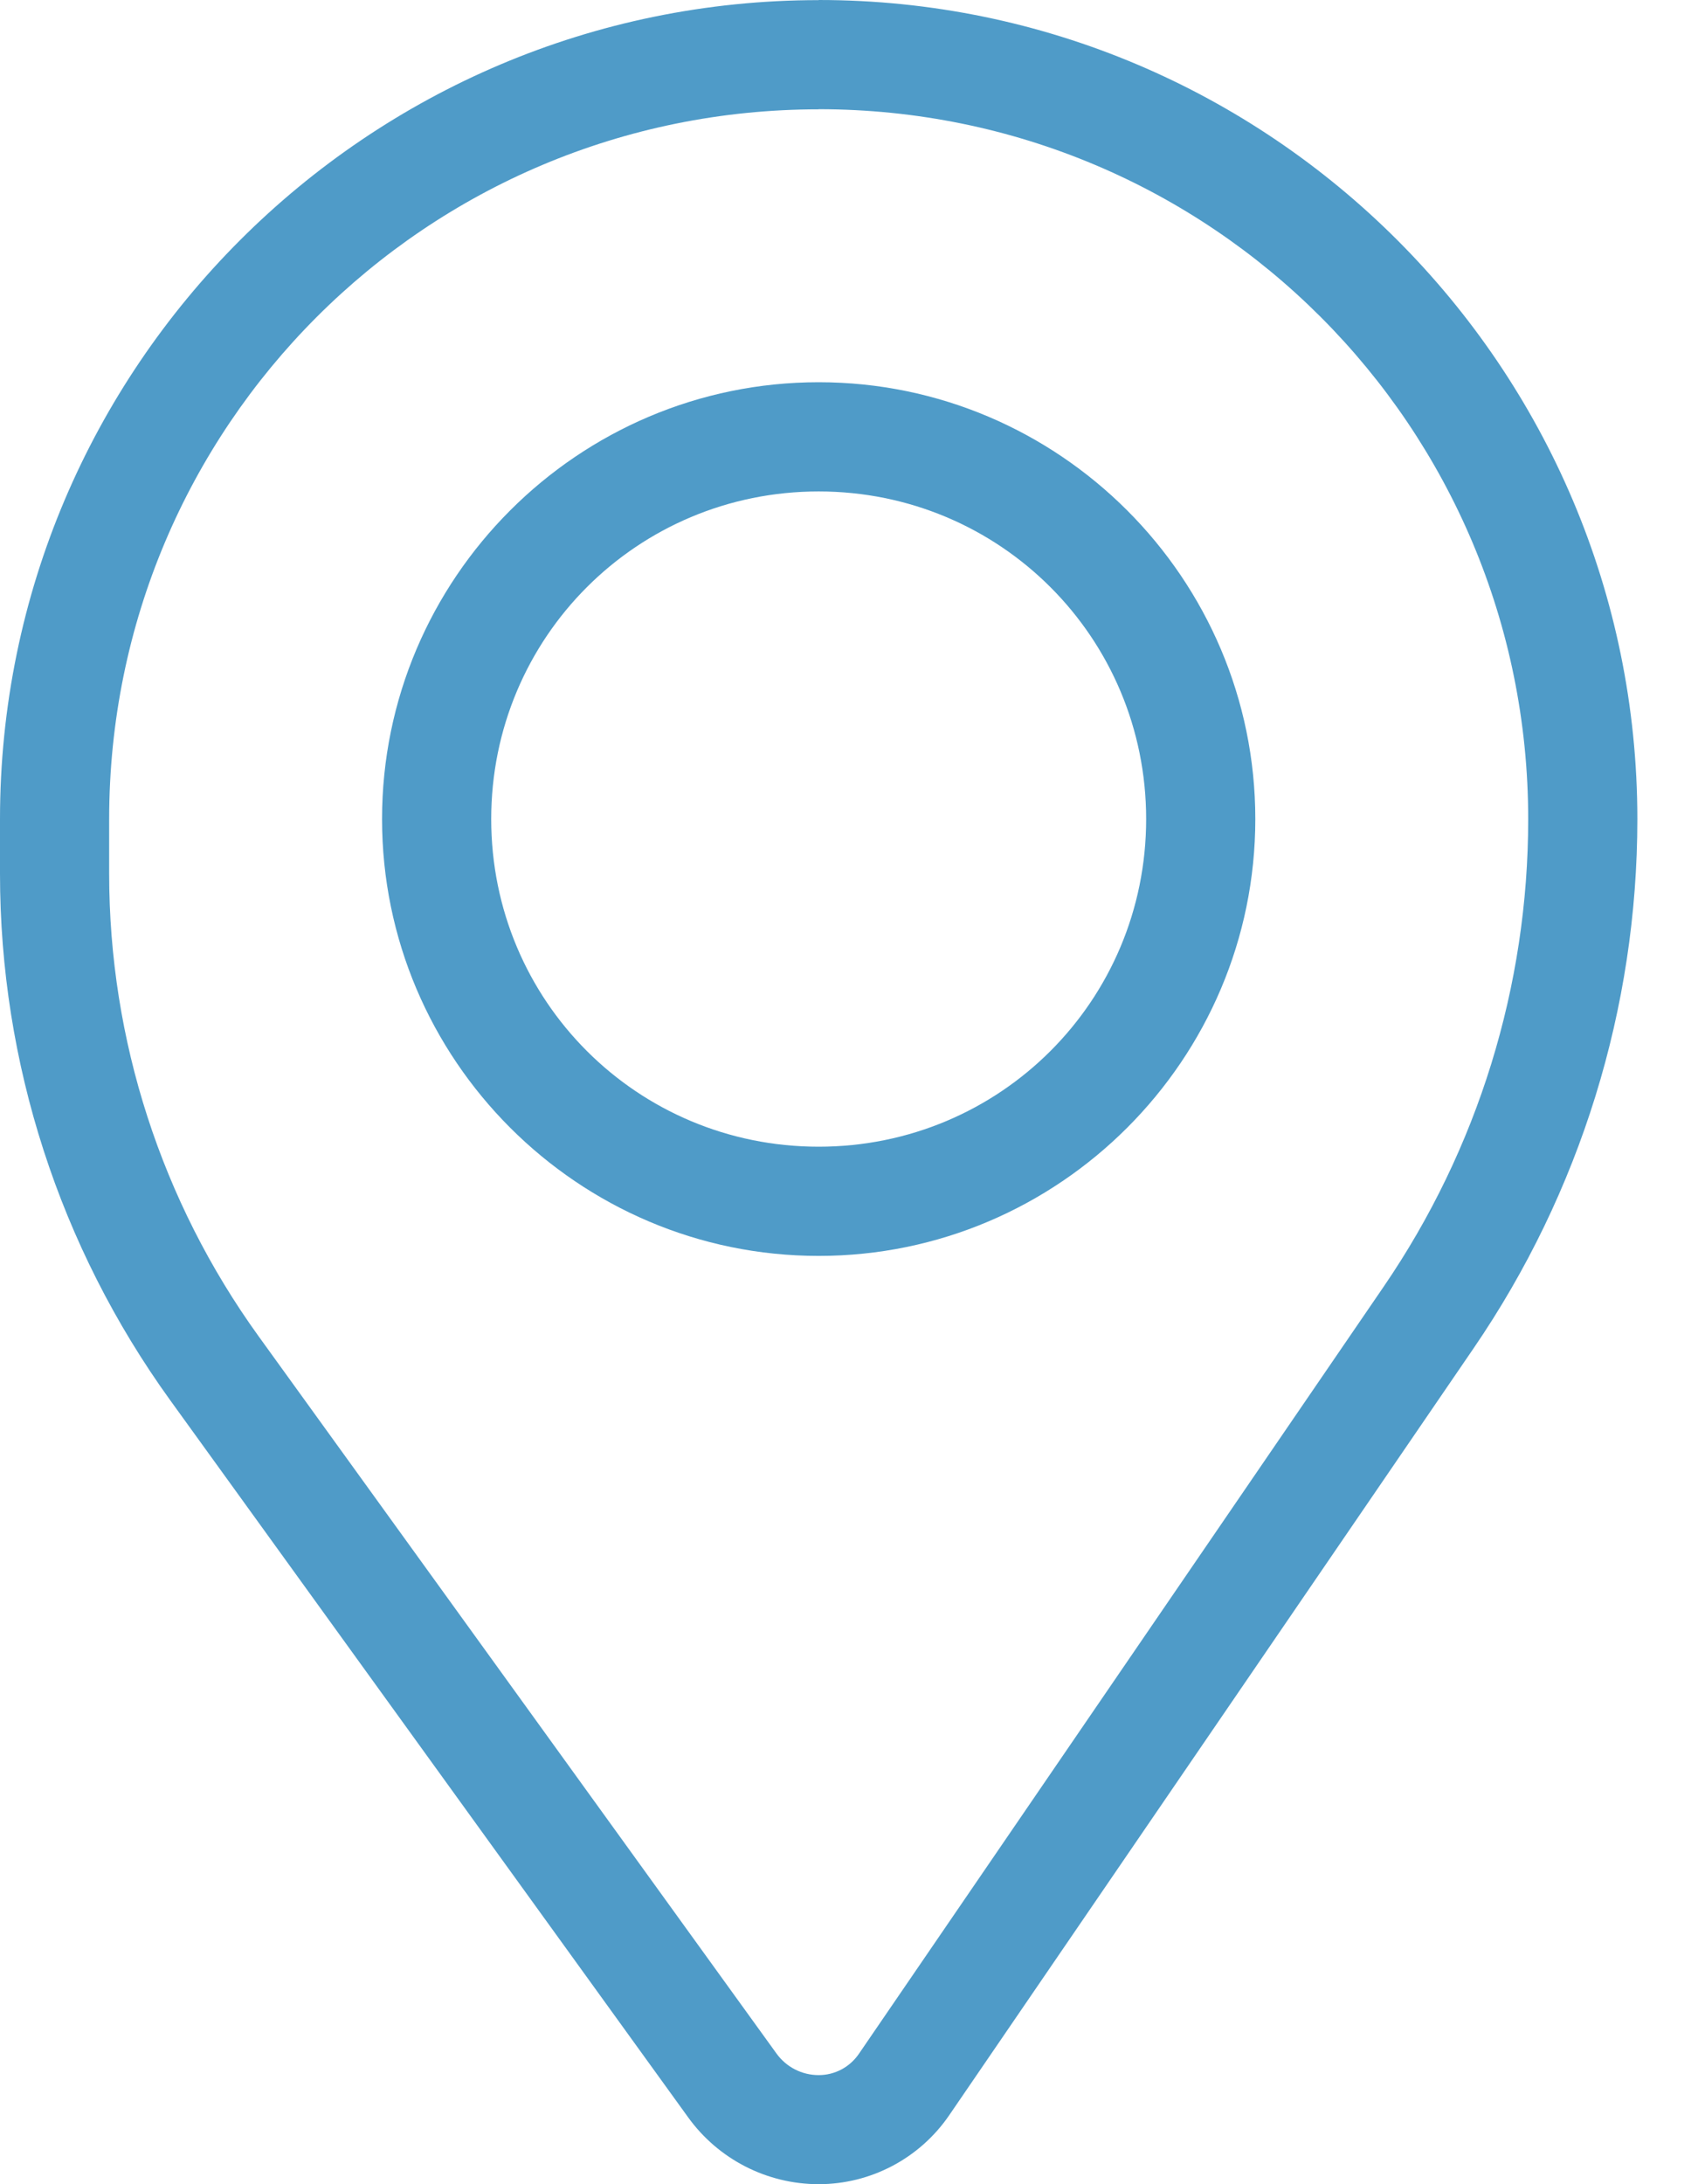
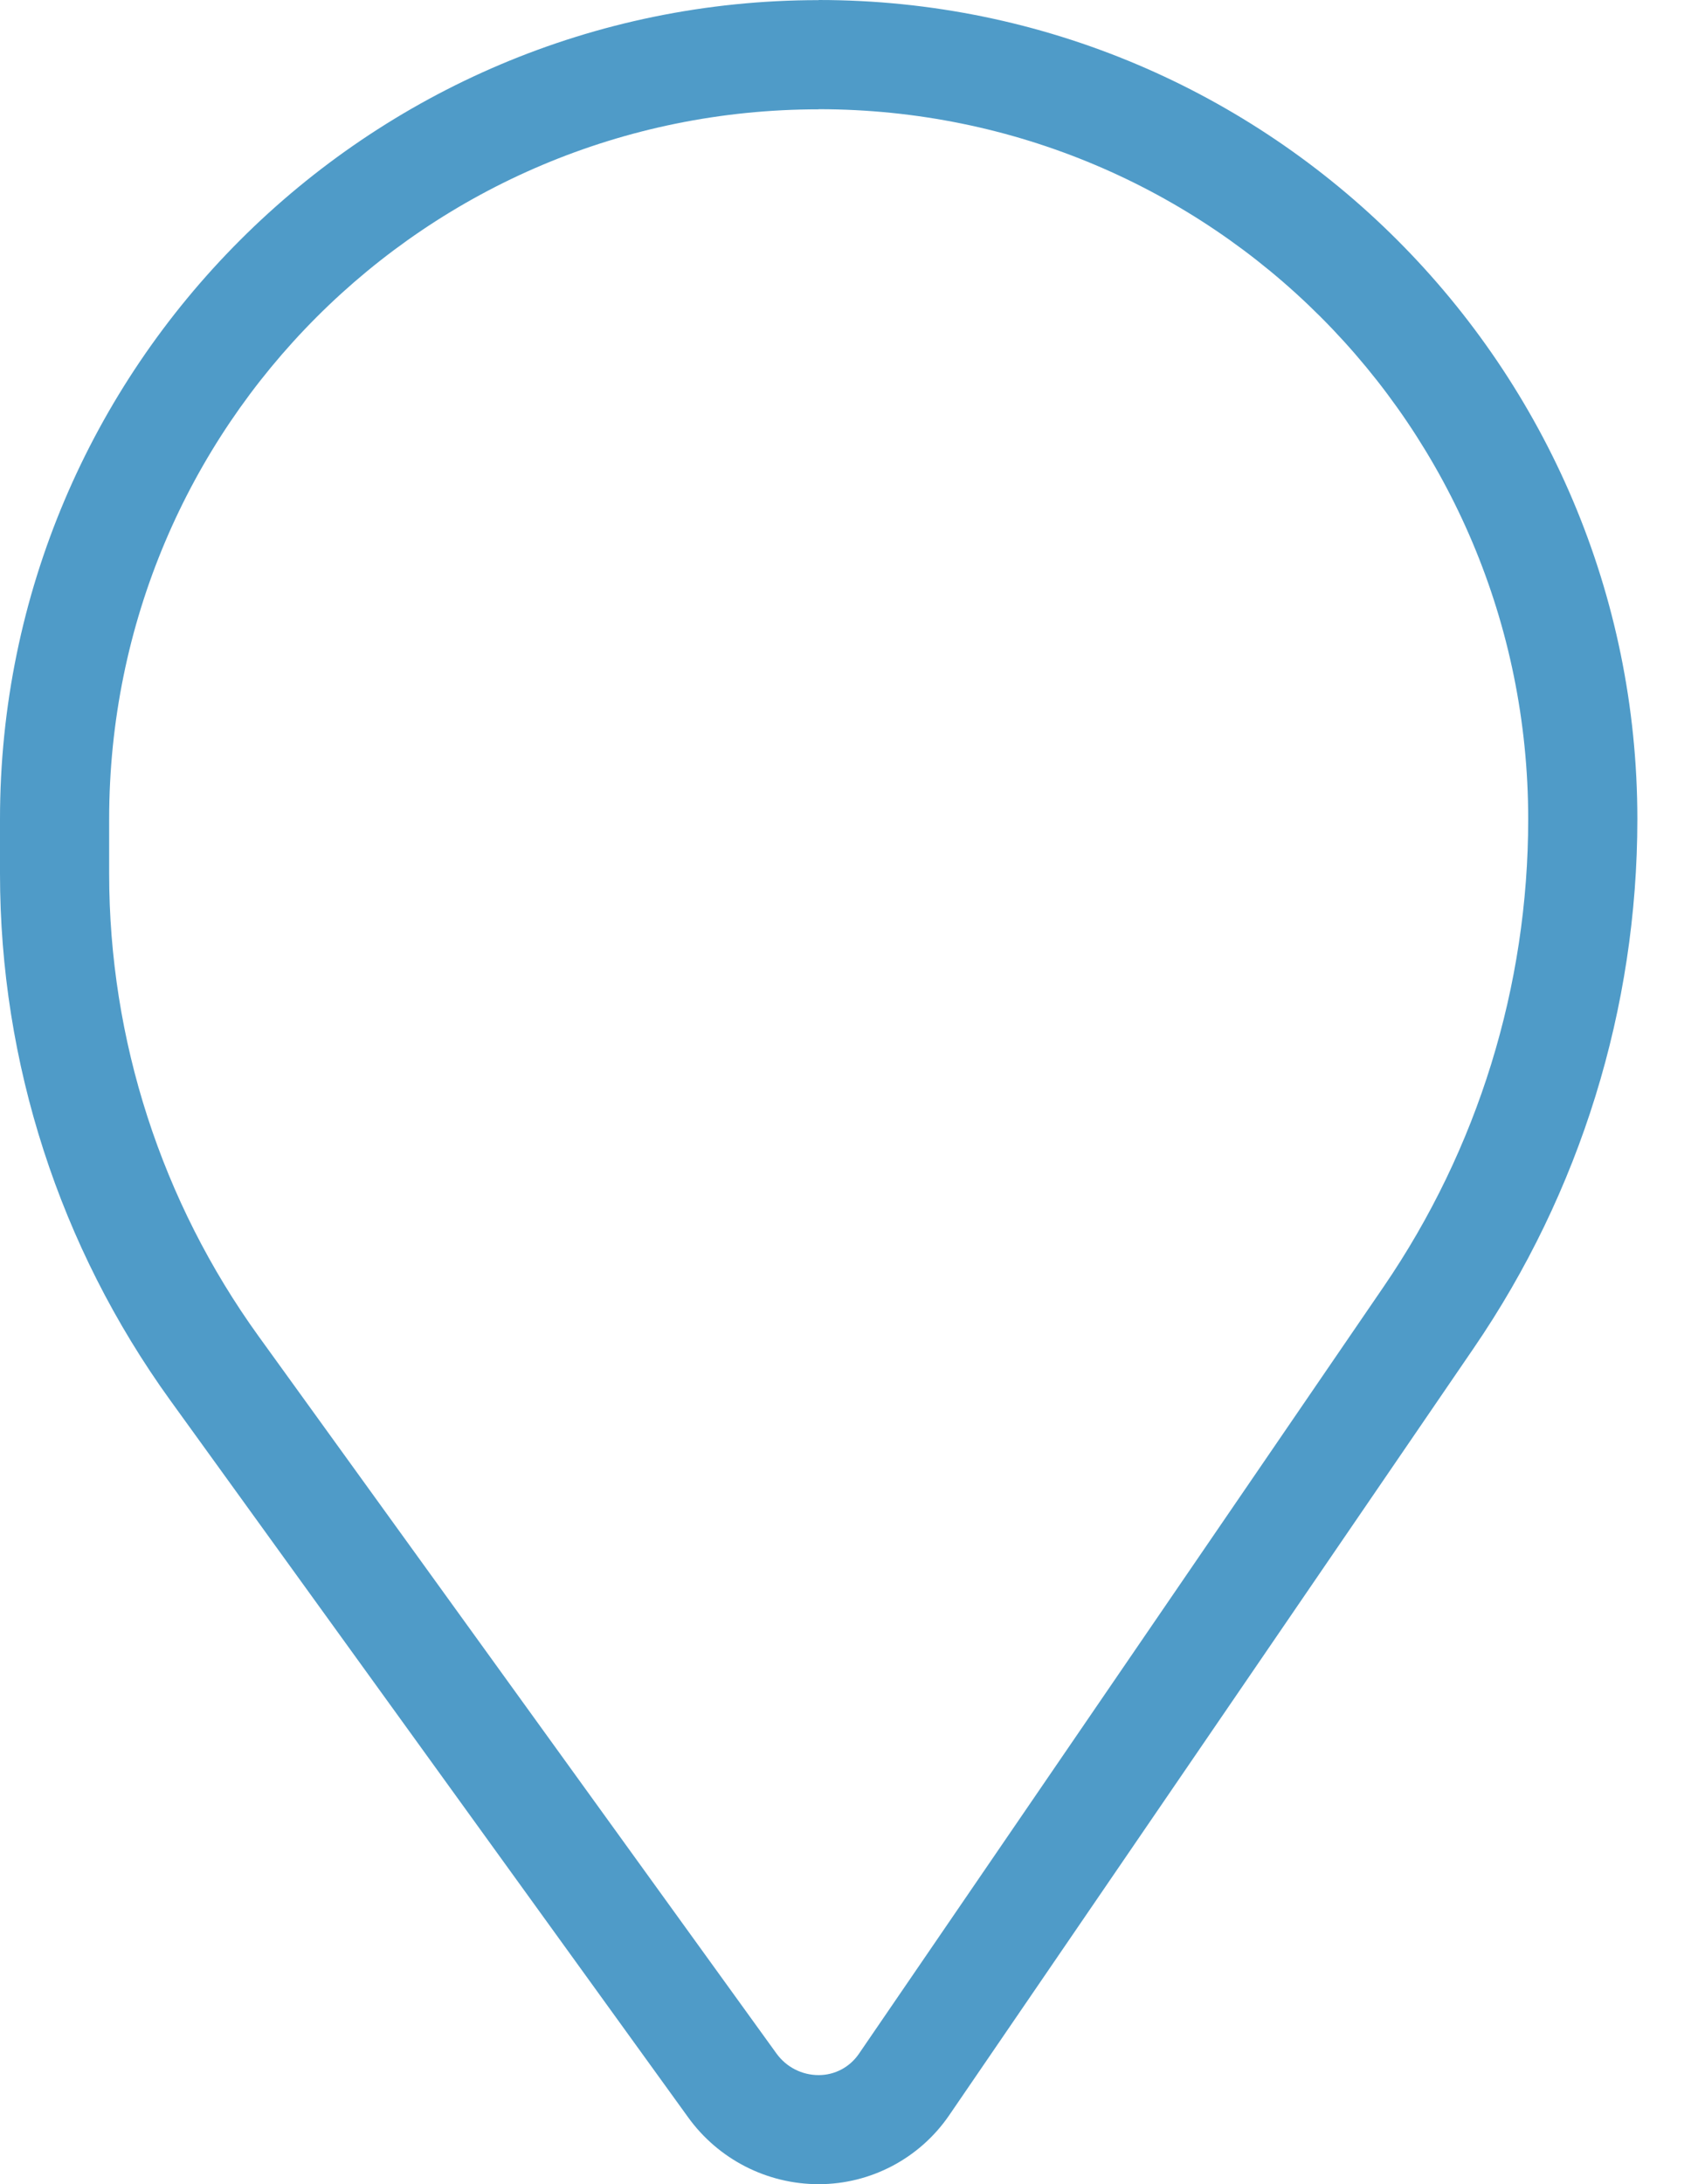
<svg xmlns="http://www.w3.org/2000/svg" width="14" height="18" viewBox="0 0 14 18" fill="none">
  <path d="M6.75 0.001C3.027 0.001 0 3.028 0 6.75V7.2C0 8.758 0.491 10.276 1.403 11.539L5.673 17.448C5.922 17.794 6.323 18 6.75 18C7.18 18 7.583 17.787 7.826 17.432L12.15 11.111C13.029 9.827 13.5 8.306 13.5 6.75C13.5 3.027 10.473 0 6.75 0L6.75 0.001ZM6.75 0.9C9.986 0.9 12.6 3.514 12.6 6.751C12.6 8.126 12.185 9.469 11.408 10.604L7.082 16.925C7.007 17.035 6.884 17.101 6.75 17.101C6.611 17.101 6.483 17.035 6.402 16.923L2.132 11.012C1.331 9.902 0.9 8.569 0.9 7.201V6.751C0.9 3.514 3.514 0.901 6.75 0.901L6.75 0.9Z" fill="#4F9BC8" />
-   <path d="M6.75 3.15C4.767 3.15 3.15 4.767 3.15 6.75C3.15 8.733 4.767 10.35 6.75 10.35C8.733 10.35 10.35 8.733 10.35 6.75C10.35 4.767 8.733 3.15 6.75 3.15ZM6.75 4.05C8.246 4.05 9.45 5.254 9.45 6.75C9.45 8.247 8.246 9.45 6.75 9.45C5.253 9.45 4.05 8.247 4.05 6.75C4.05 5.254 5.253 4.05 6.75 4.05Z" fill="#4F9BC8" />
</svg>